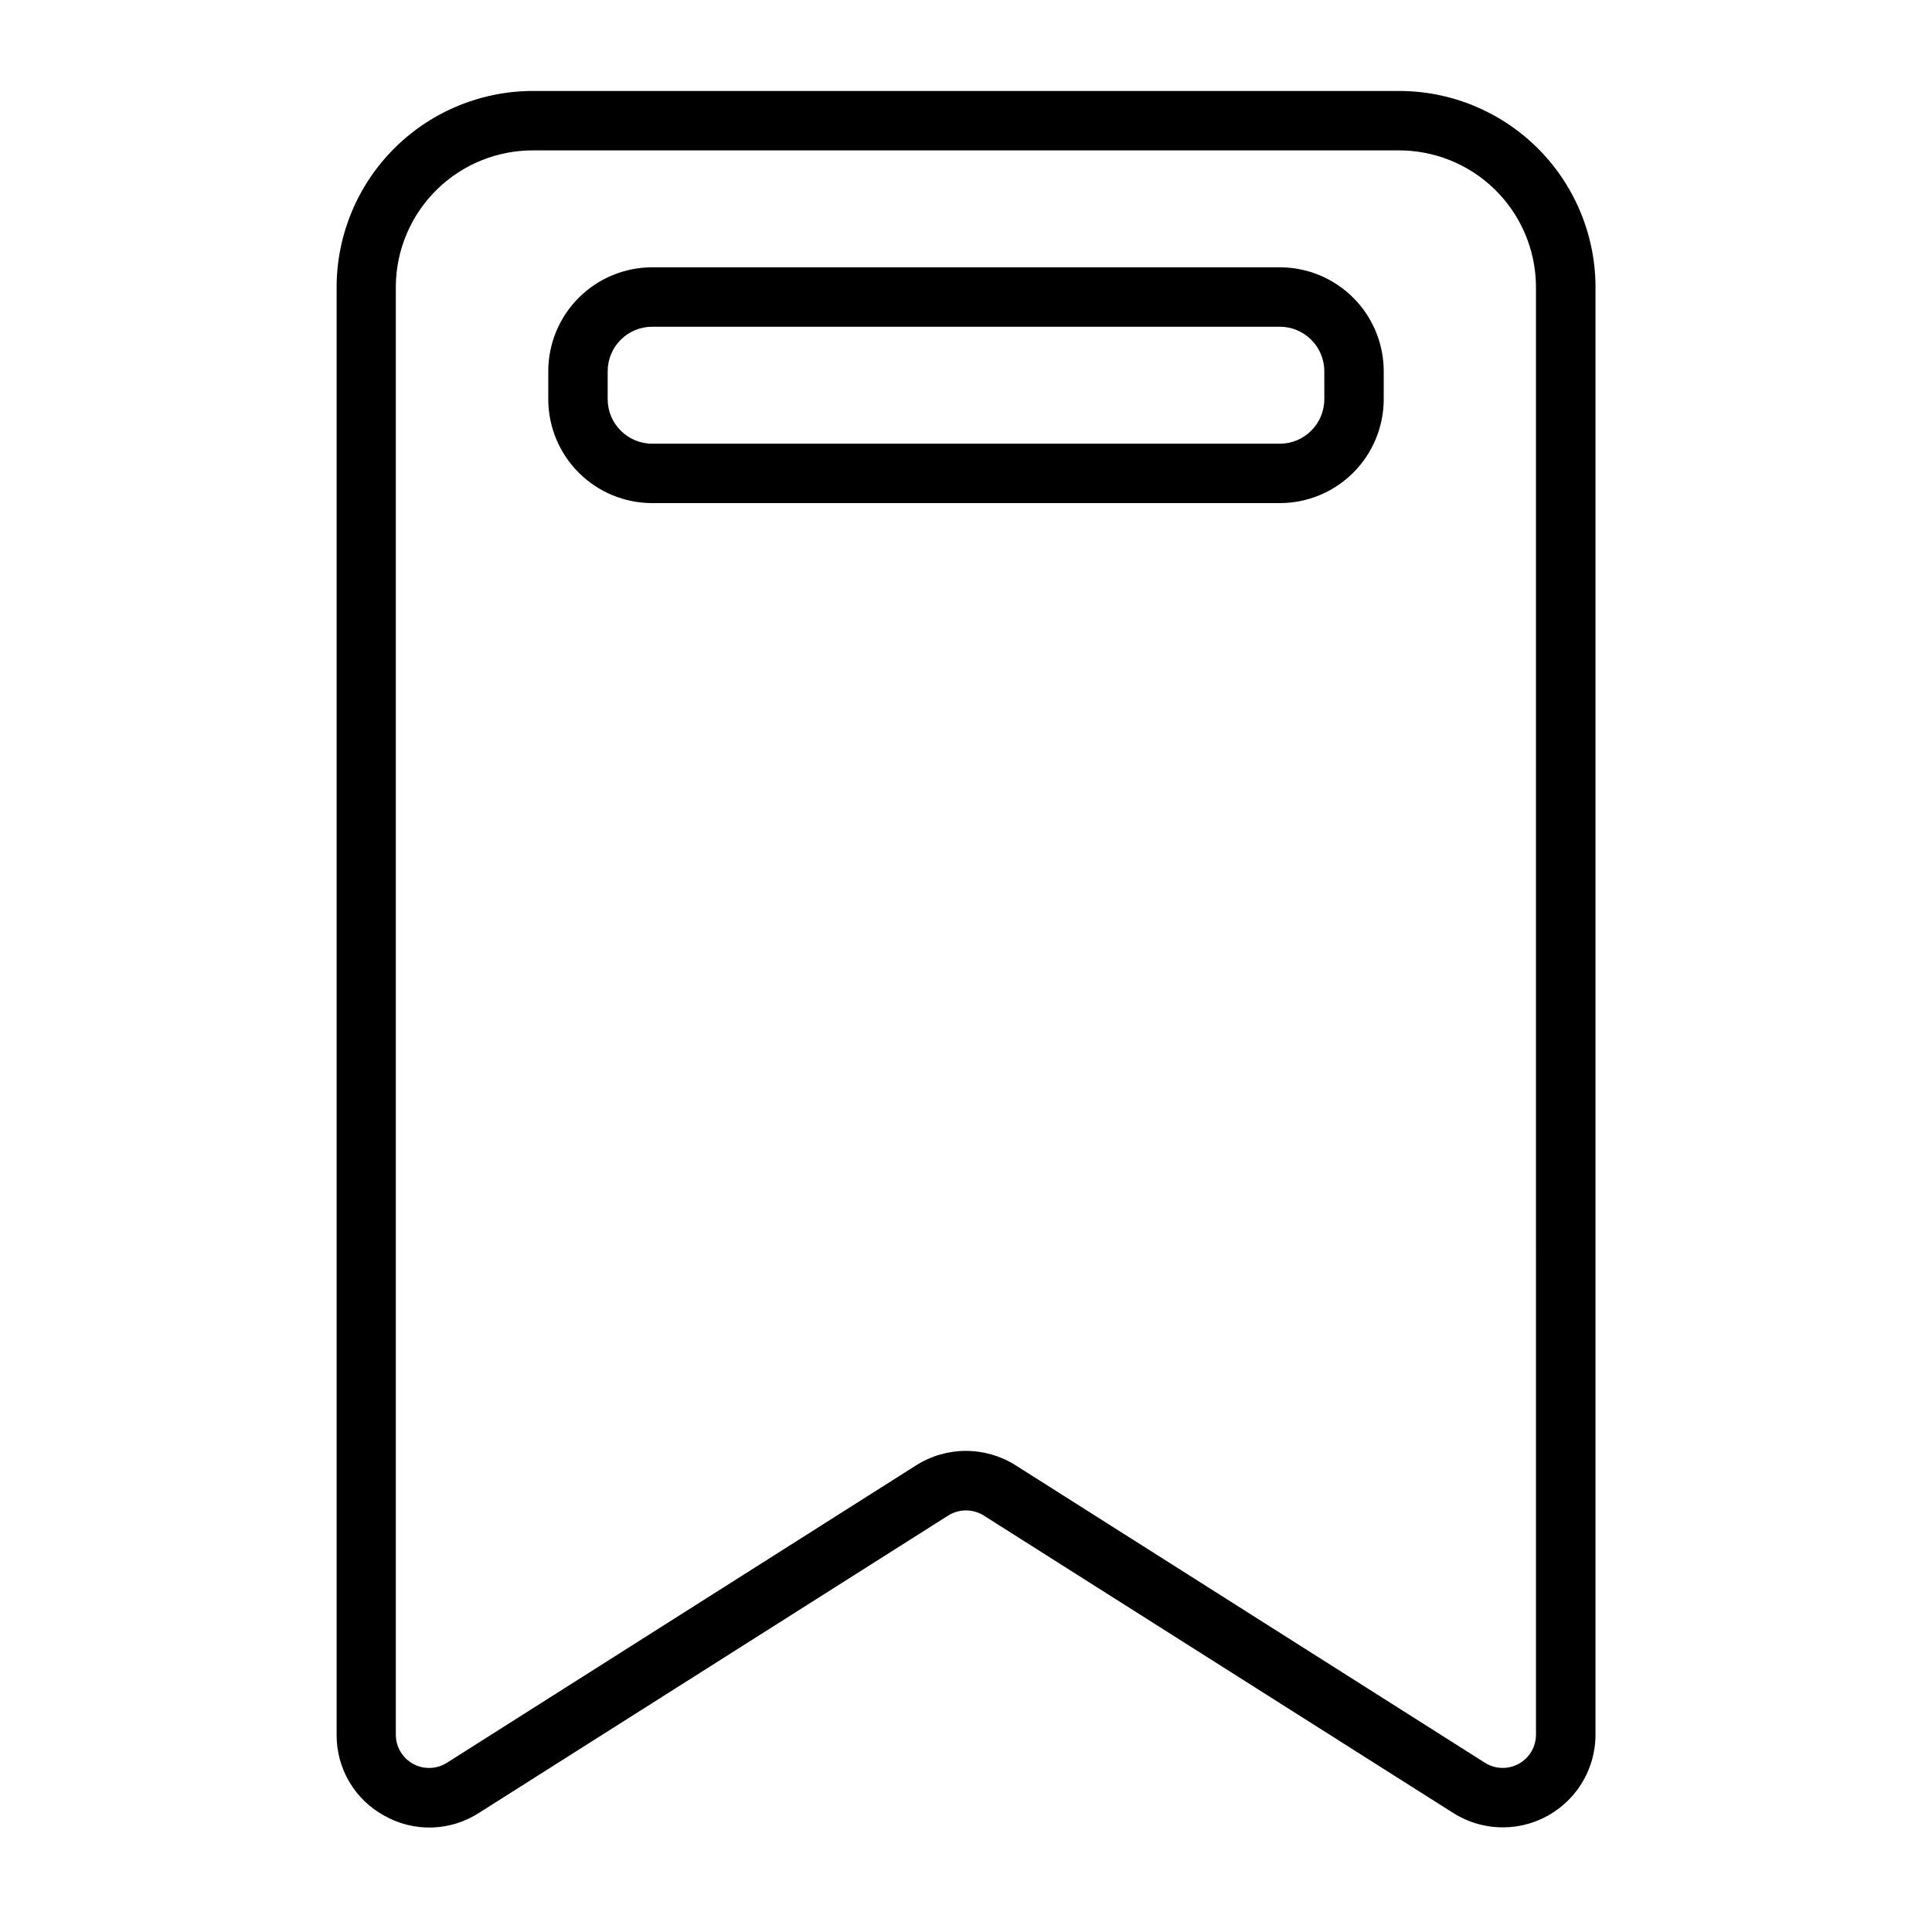
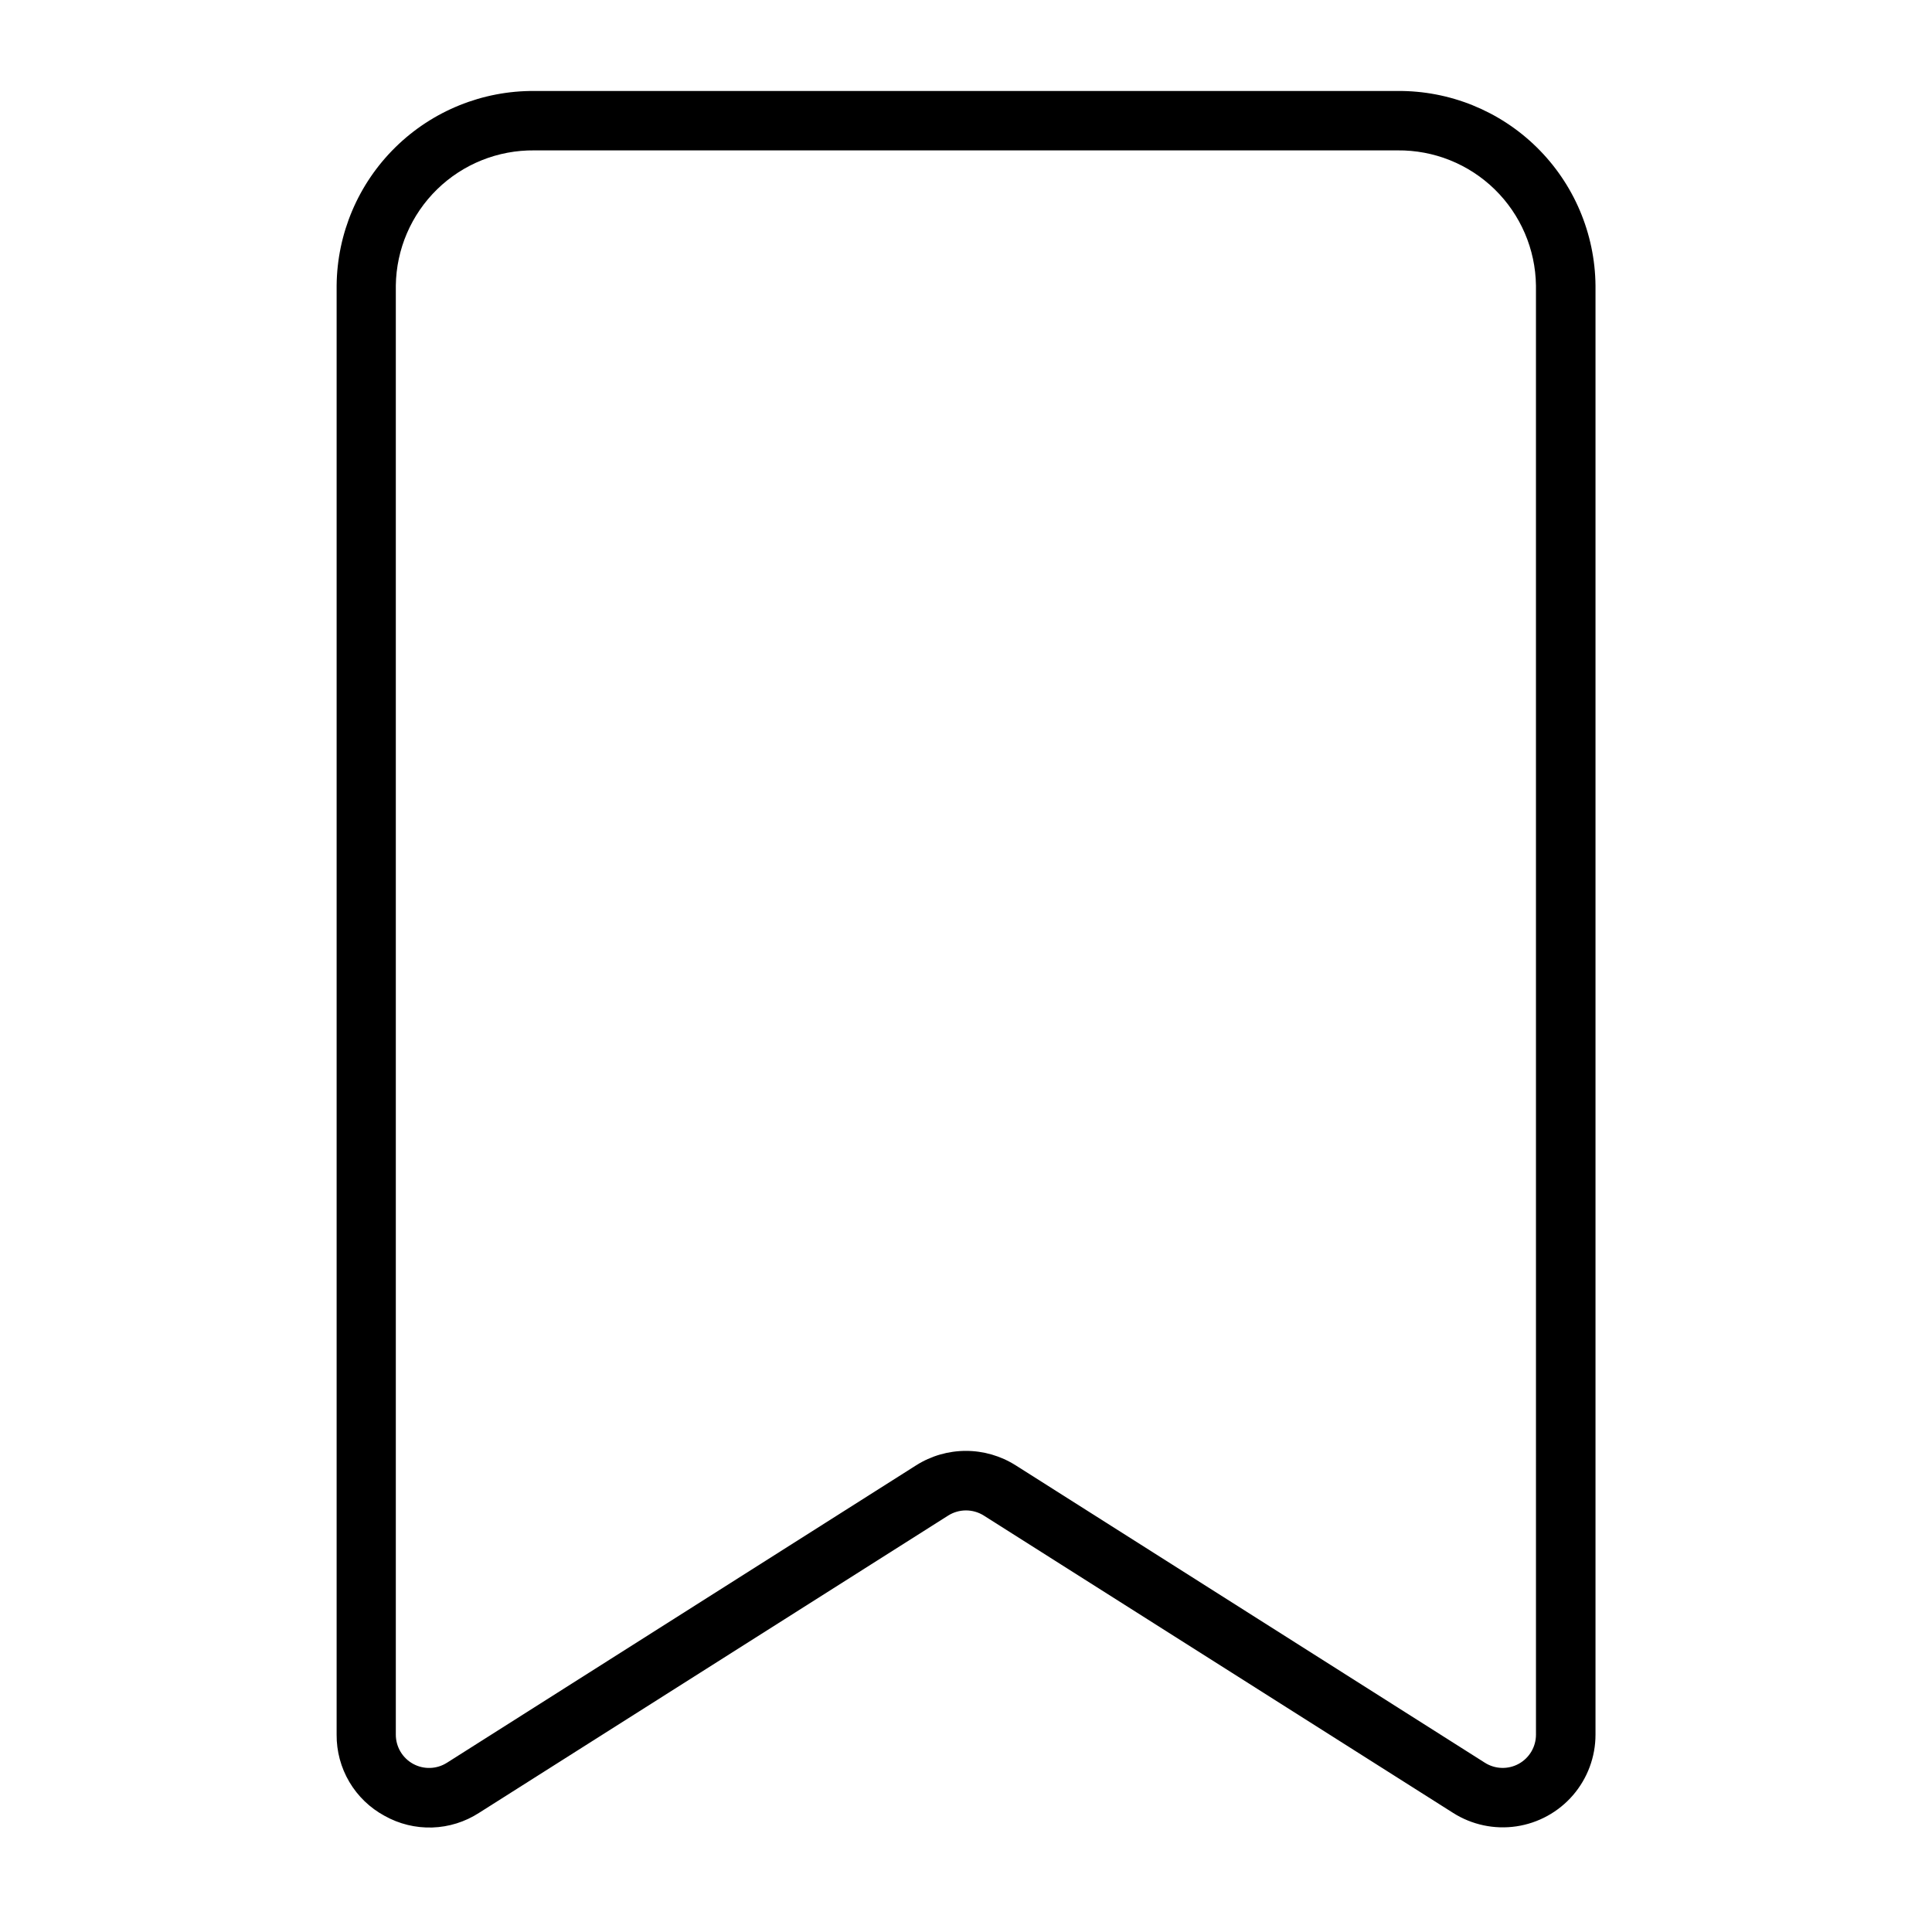
<svg xmlns="http://www.w3.org/2000/svg" fill="#000000" width="800px" height="800px" version="1.1" viewBox="144 144 512 512">
  <g>
    <path d="m514.35 168.11h-228.7c-13.785-0.105-27.047 5.266-36.879 14.93-9.832 9.664-15.43 22.832-15.562 36.617v384.04c-0.035 4.406 1.129 8.738 3.371 12.535 2.242 3.793 5.477 6.902 9.355 8.996 3.848 2.152 8.203 3.215 12.609 3.078 4.402-0.141 8.684-1.477 12.387-3.867l124.34-78.797c2.887-1.82 6.562-1.82 9.449 0l124.38 78.805c4.977 3.156 10.922 4.418 16.75 3.555 5.828-0.863 11.152-3.793 15.004-8.254 3.848-4.461 5.969-10.16 5.969-16.051v-384.04c-0.137-13.793-5.738-26.965-15.578-36.629-9.836-9.664-23.109-15.031-36.898-14.918zm36.699 435.58c0.004 3.219-1.746 6.18-4.562 7.734-2.82 1.551-6.262 1.445-8.977-0.281l-124.38-78.84v0.004c-3.938-2.488-8.5-3.809-13.156-3.809-4.66 0-9.223 1.32-13.16 3.809l-124.38 78.848v-0.004c-2.715 1.727-6.156 1.832-8.973 0.281-2.82-1.555-4.57-4.516-4.566-7.734v-384.04c0.133-9.613 4.066-18.777 10.949-25.492 6.879-6.711 16.141-10.418 25.75-10.312h228.75c9.609-0.105 18.871 3.602 25.75 10.312 6.883 6.715 10.82 15.879 10.949 25.492z" />
-     <path d="m483.15 214.84h-166.3c-7.309 0-14.316 2.902-19.484 8.07-5.168 5.168-8.07 12.176-8.07 19.484v7.383c0 7.305 2.902 14.316 8.07 19.48 5.168 5.168 12.176 8.07 19.484 8.07h166.3c7.305 0 14.312-2.902 19.48-8.07 5.168-5.164 8.07-12.176 8.07-19.48v-7.383c0-7.309-2.902-14.316-8.07-19.484-5.168-5.168-12.176-8.07-19.48-8.07zm11.809 34.938h-0.004c0 6.519-5.285 11.809-11.805 11.809h-166.3c-6.523 0-11.809-5.289-11.809-11.809v-7.383c0-6.523 5.285-11.809 11.809-11.809h166.3c6.519 0 11.805 5.285 11.805 11.809z" />
  </g>
</svg>